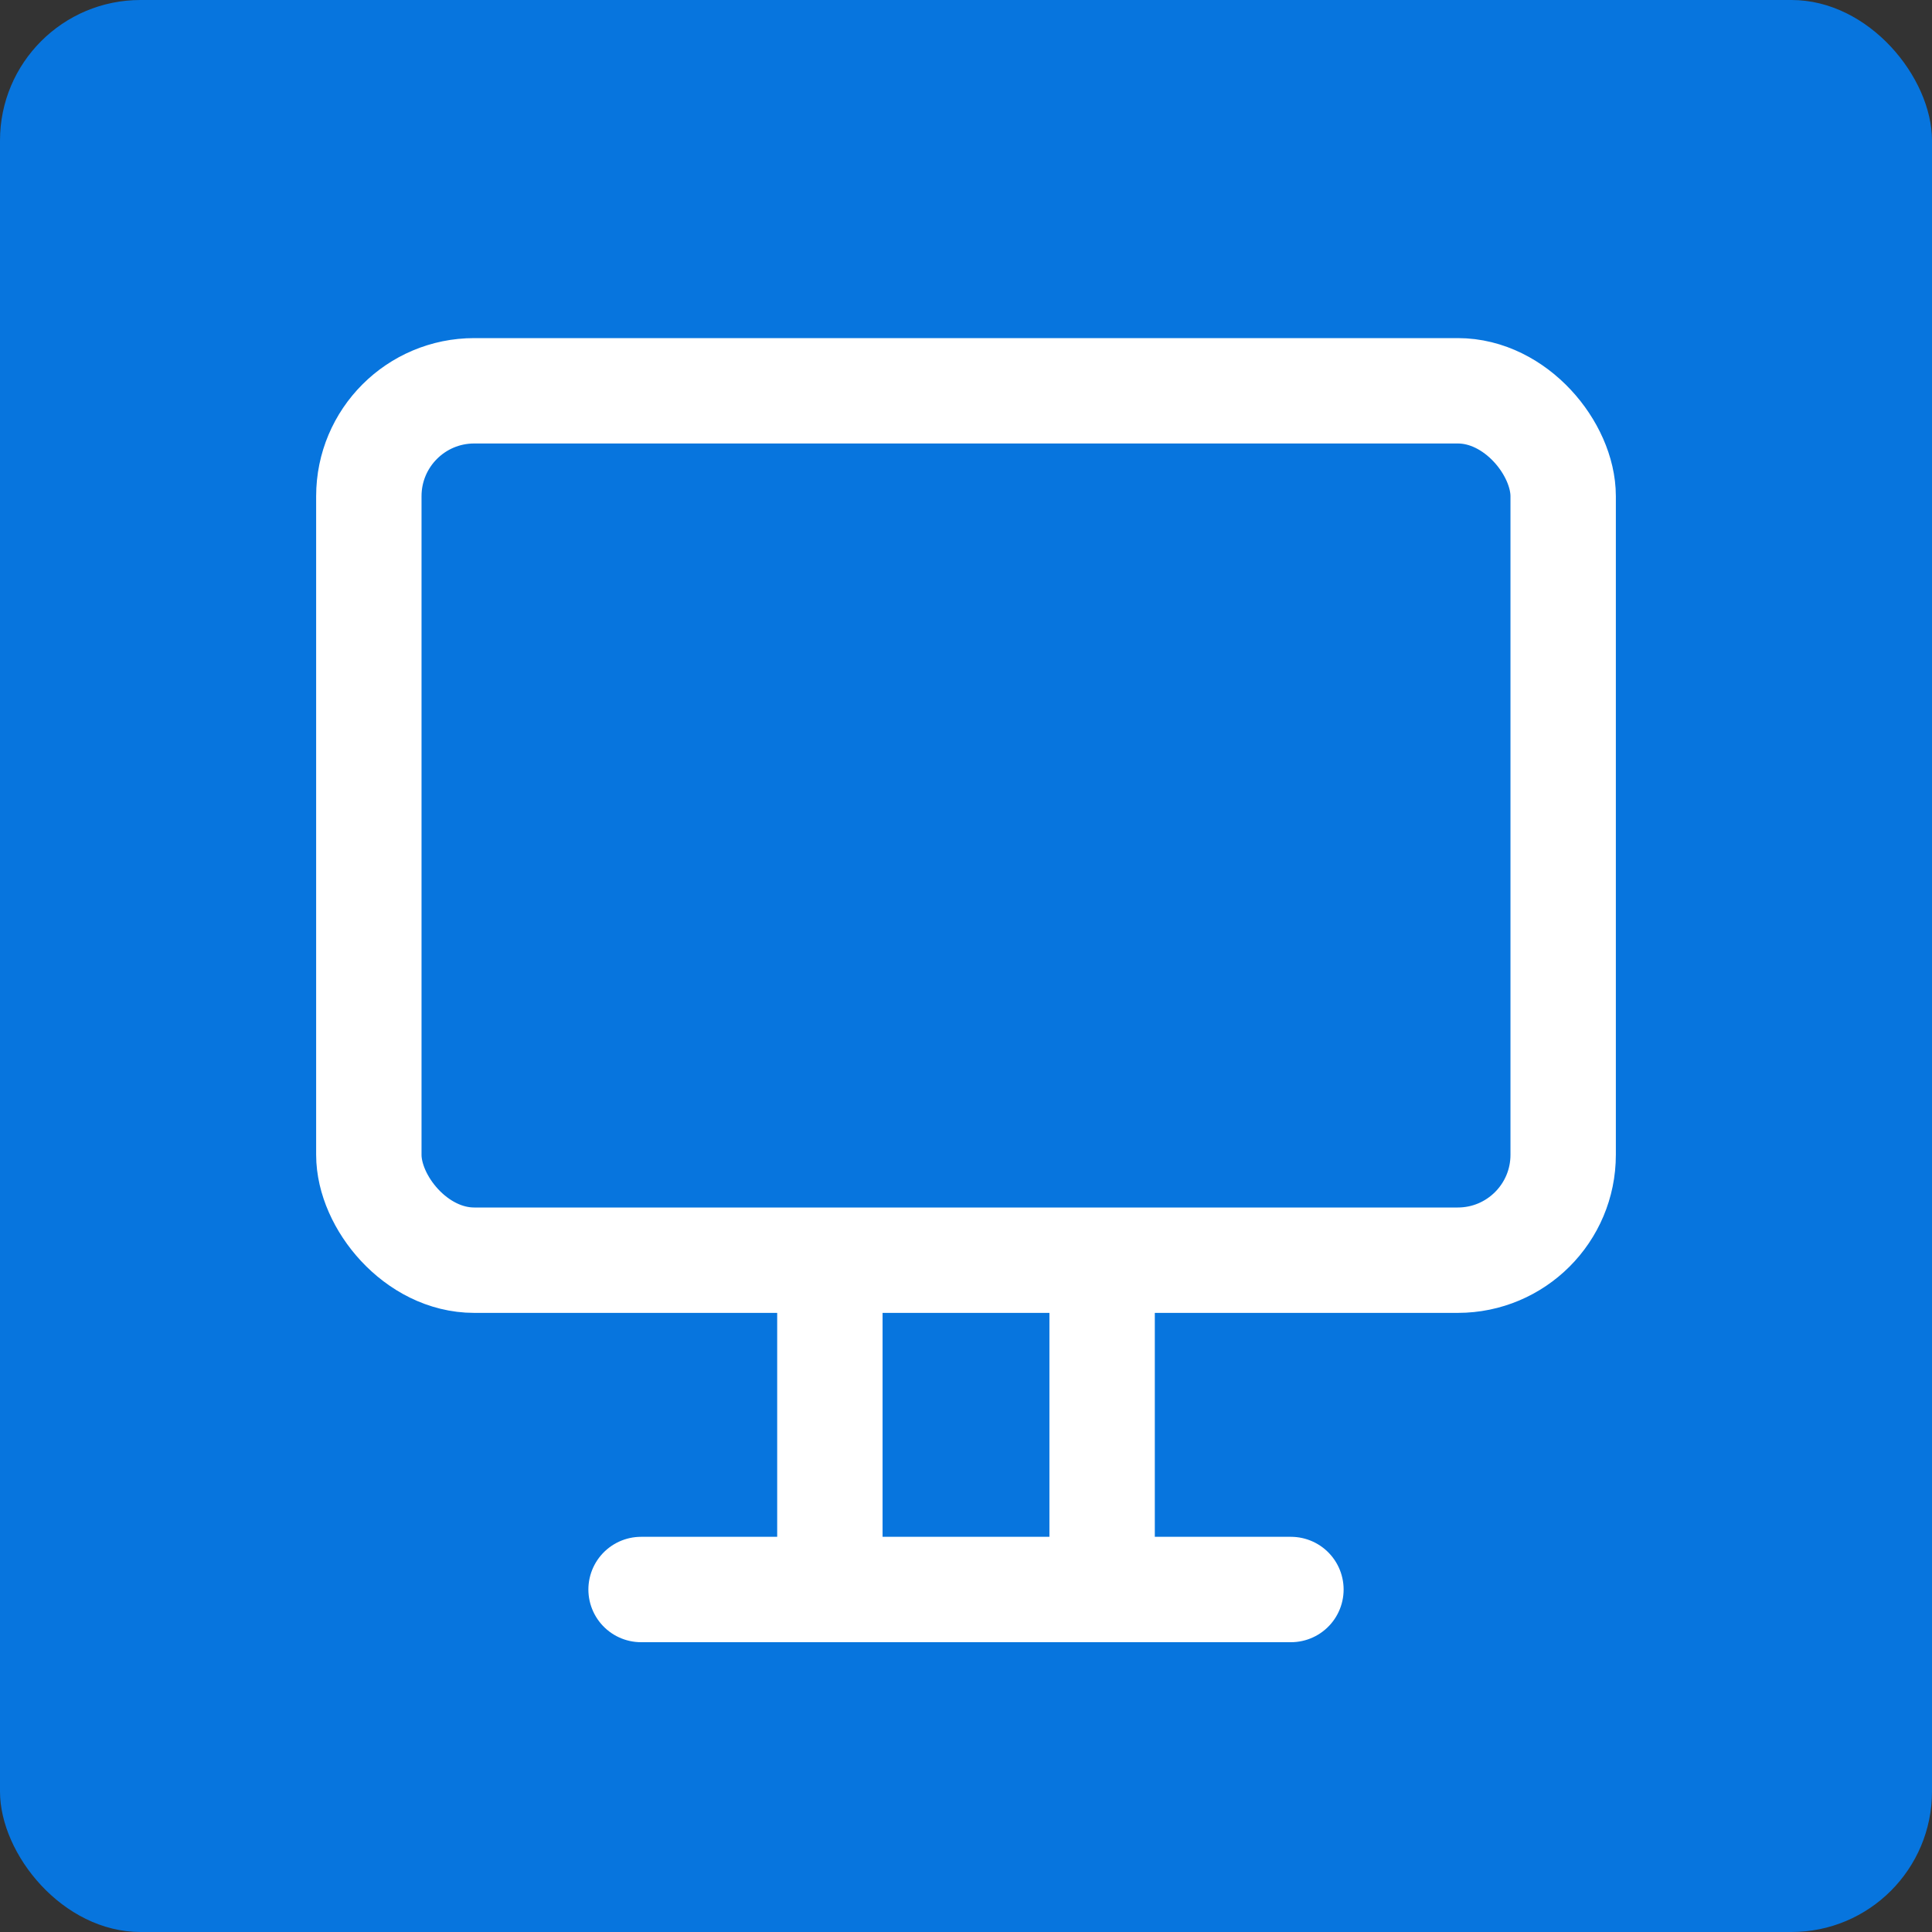
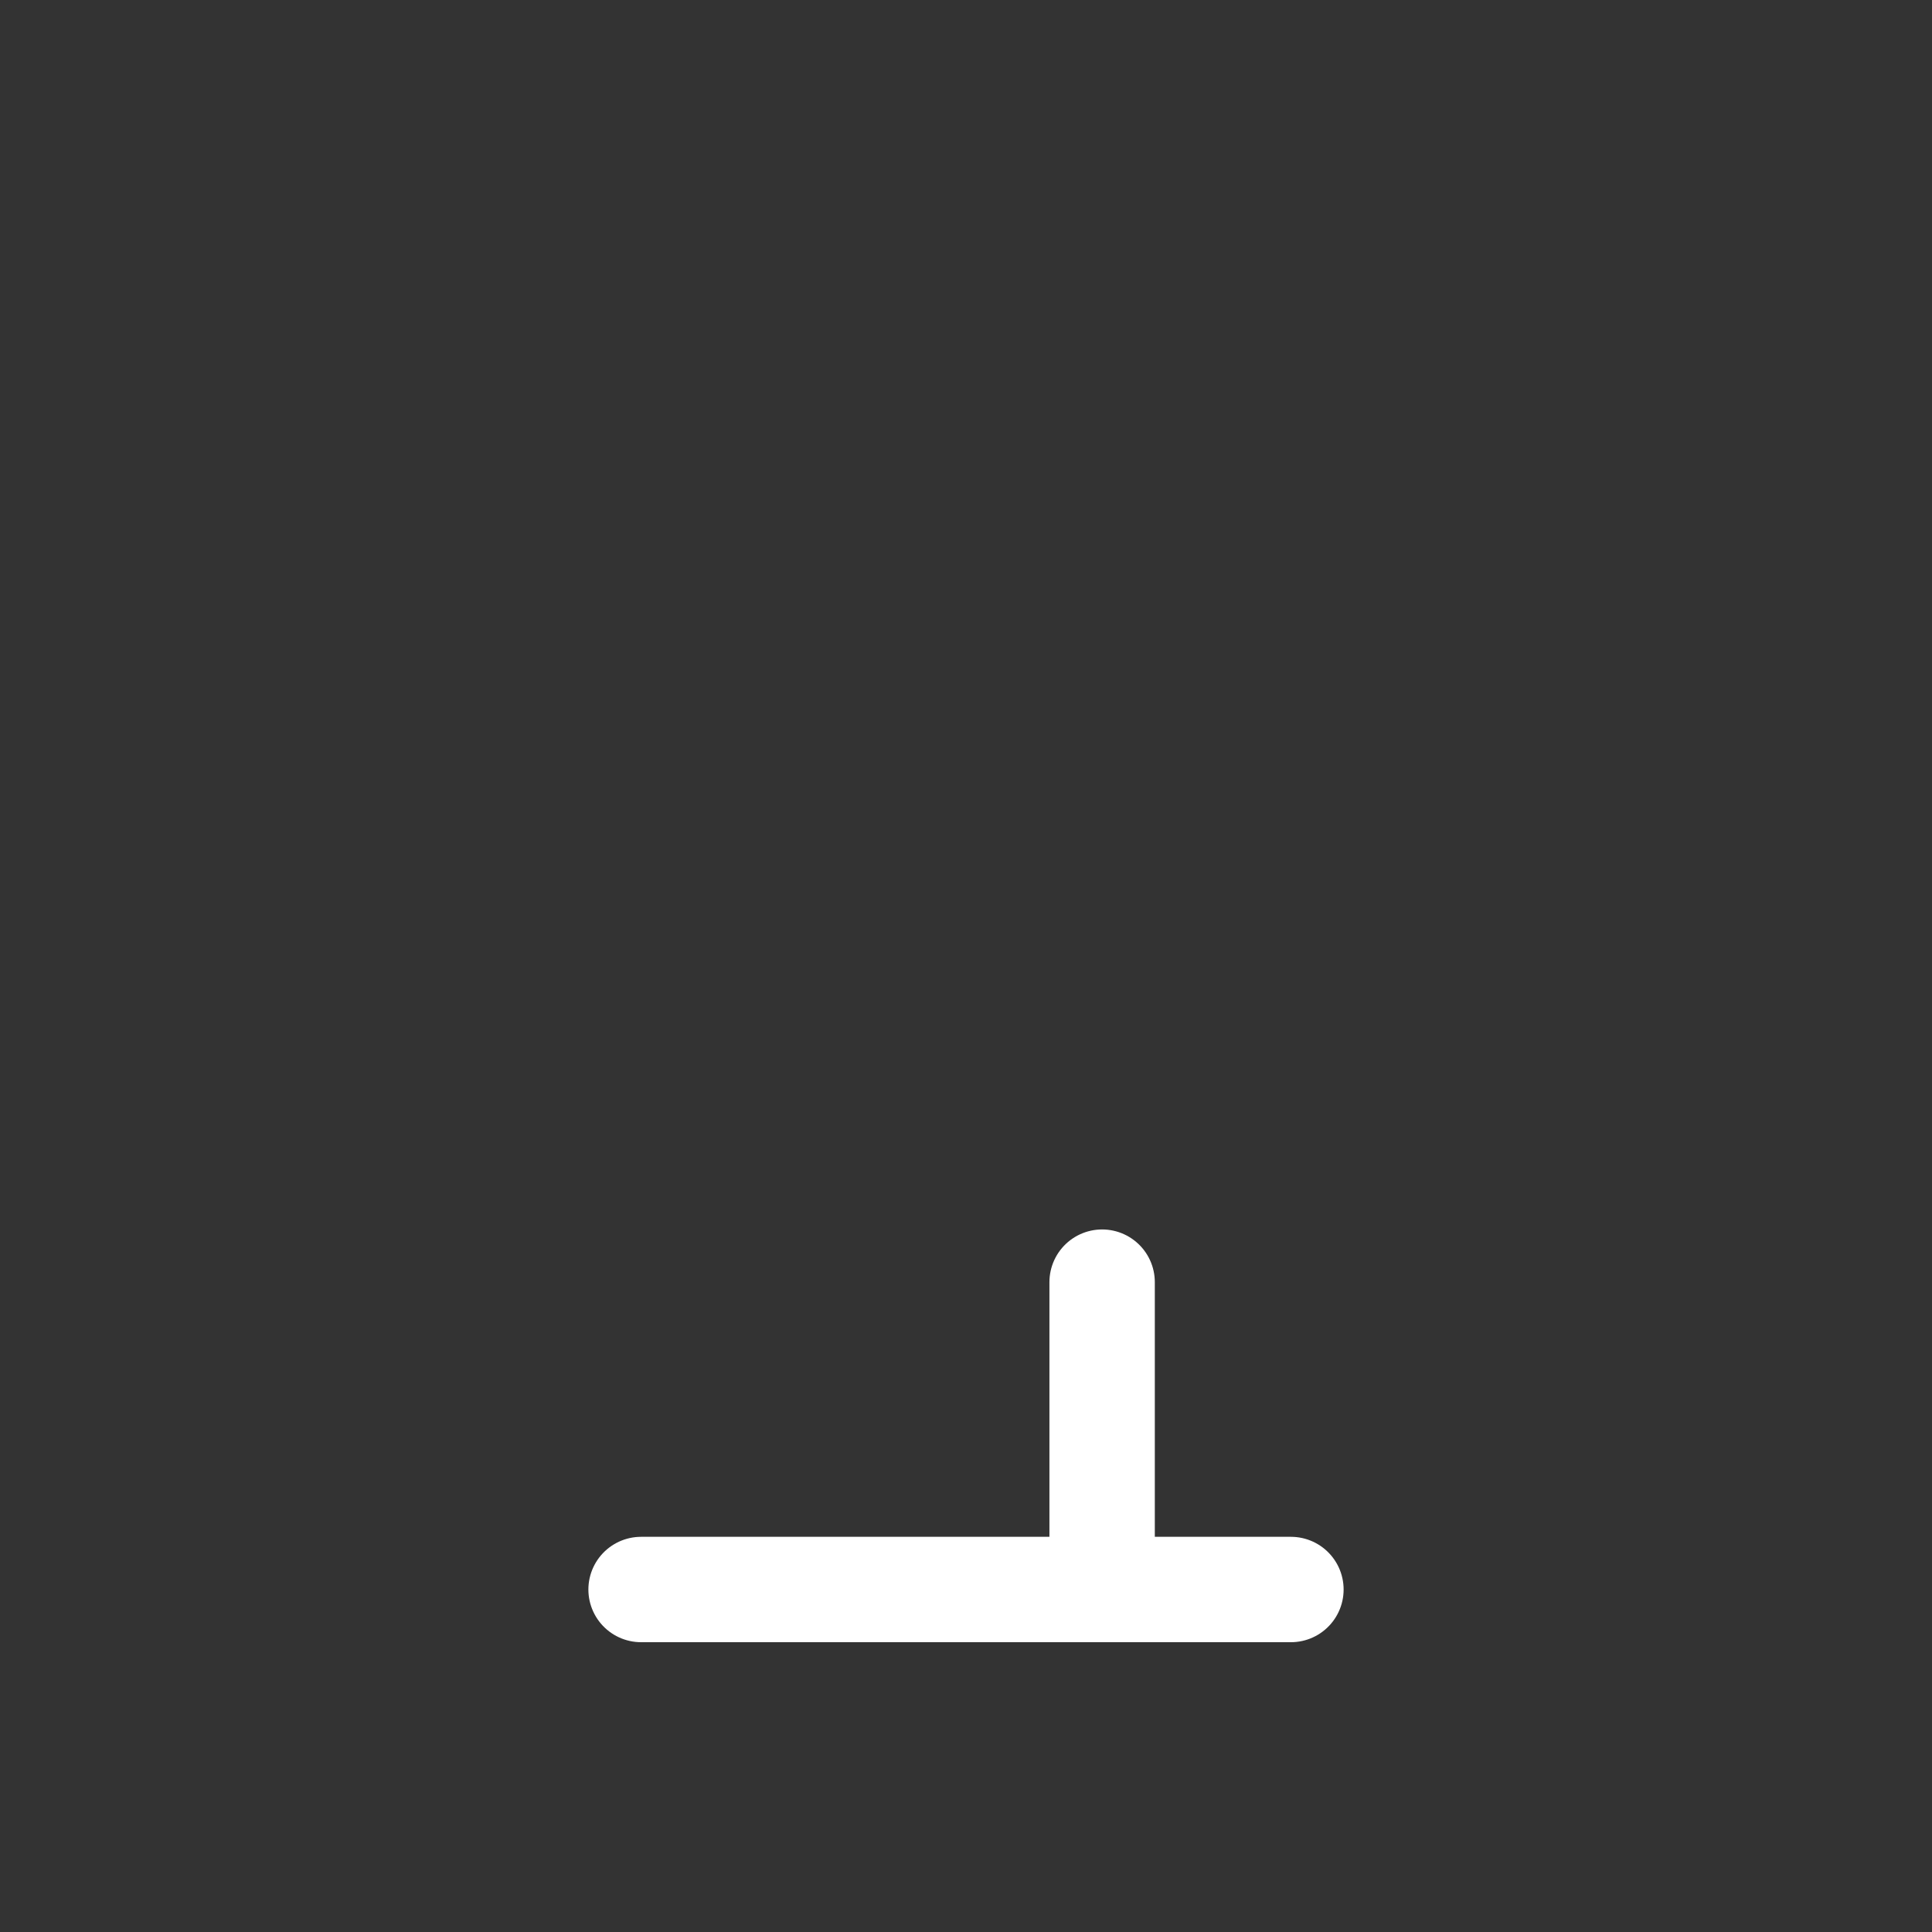
<svg xmlns="http://www.w3.org/2000/svg" width="440" height="440" viewBox="0 0 440 440" fill="none">
  <rect x="0" y="0" width="440" height="440" fill="#333333" stroke="none" />
-   <rect width="440" height="440" rx="32" fill="#0775DE" />
-   <rect x="84" y="89" width="272" height="198" rx="24" stroke="white" stroke-width="24" />
  <path d="M146 362H294" stroke="white" stroke-width="24" stroke-linecap="round" stroke-linejoin="round" />
-   <path d="M189 292V362" stroke="white" stroke-width="24" stroke-linecap="round" stroke-linejoin="round" />
  <path d="M251 292V362" stroke="white" stroke-width="24" stroke-linecap="round" stroke-linejoin="round" />
</svg>